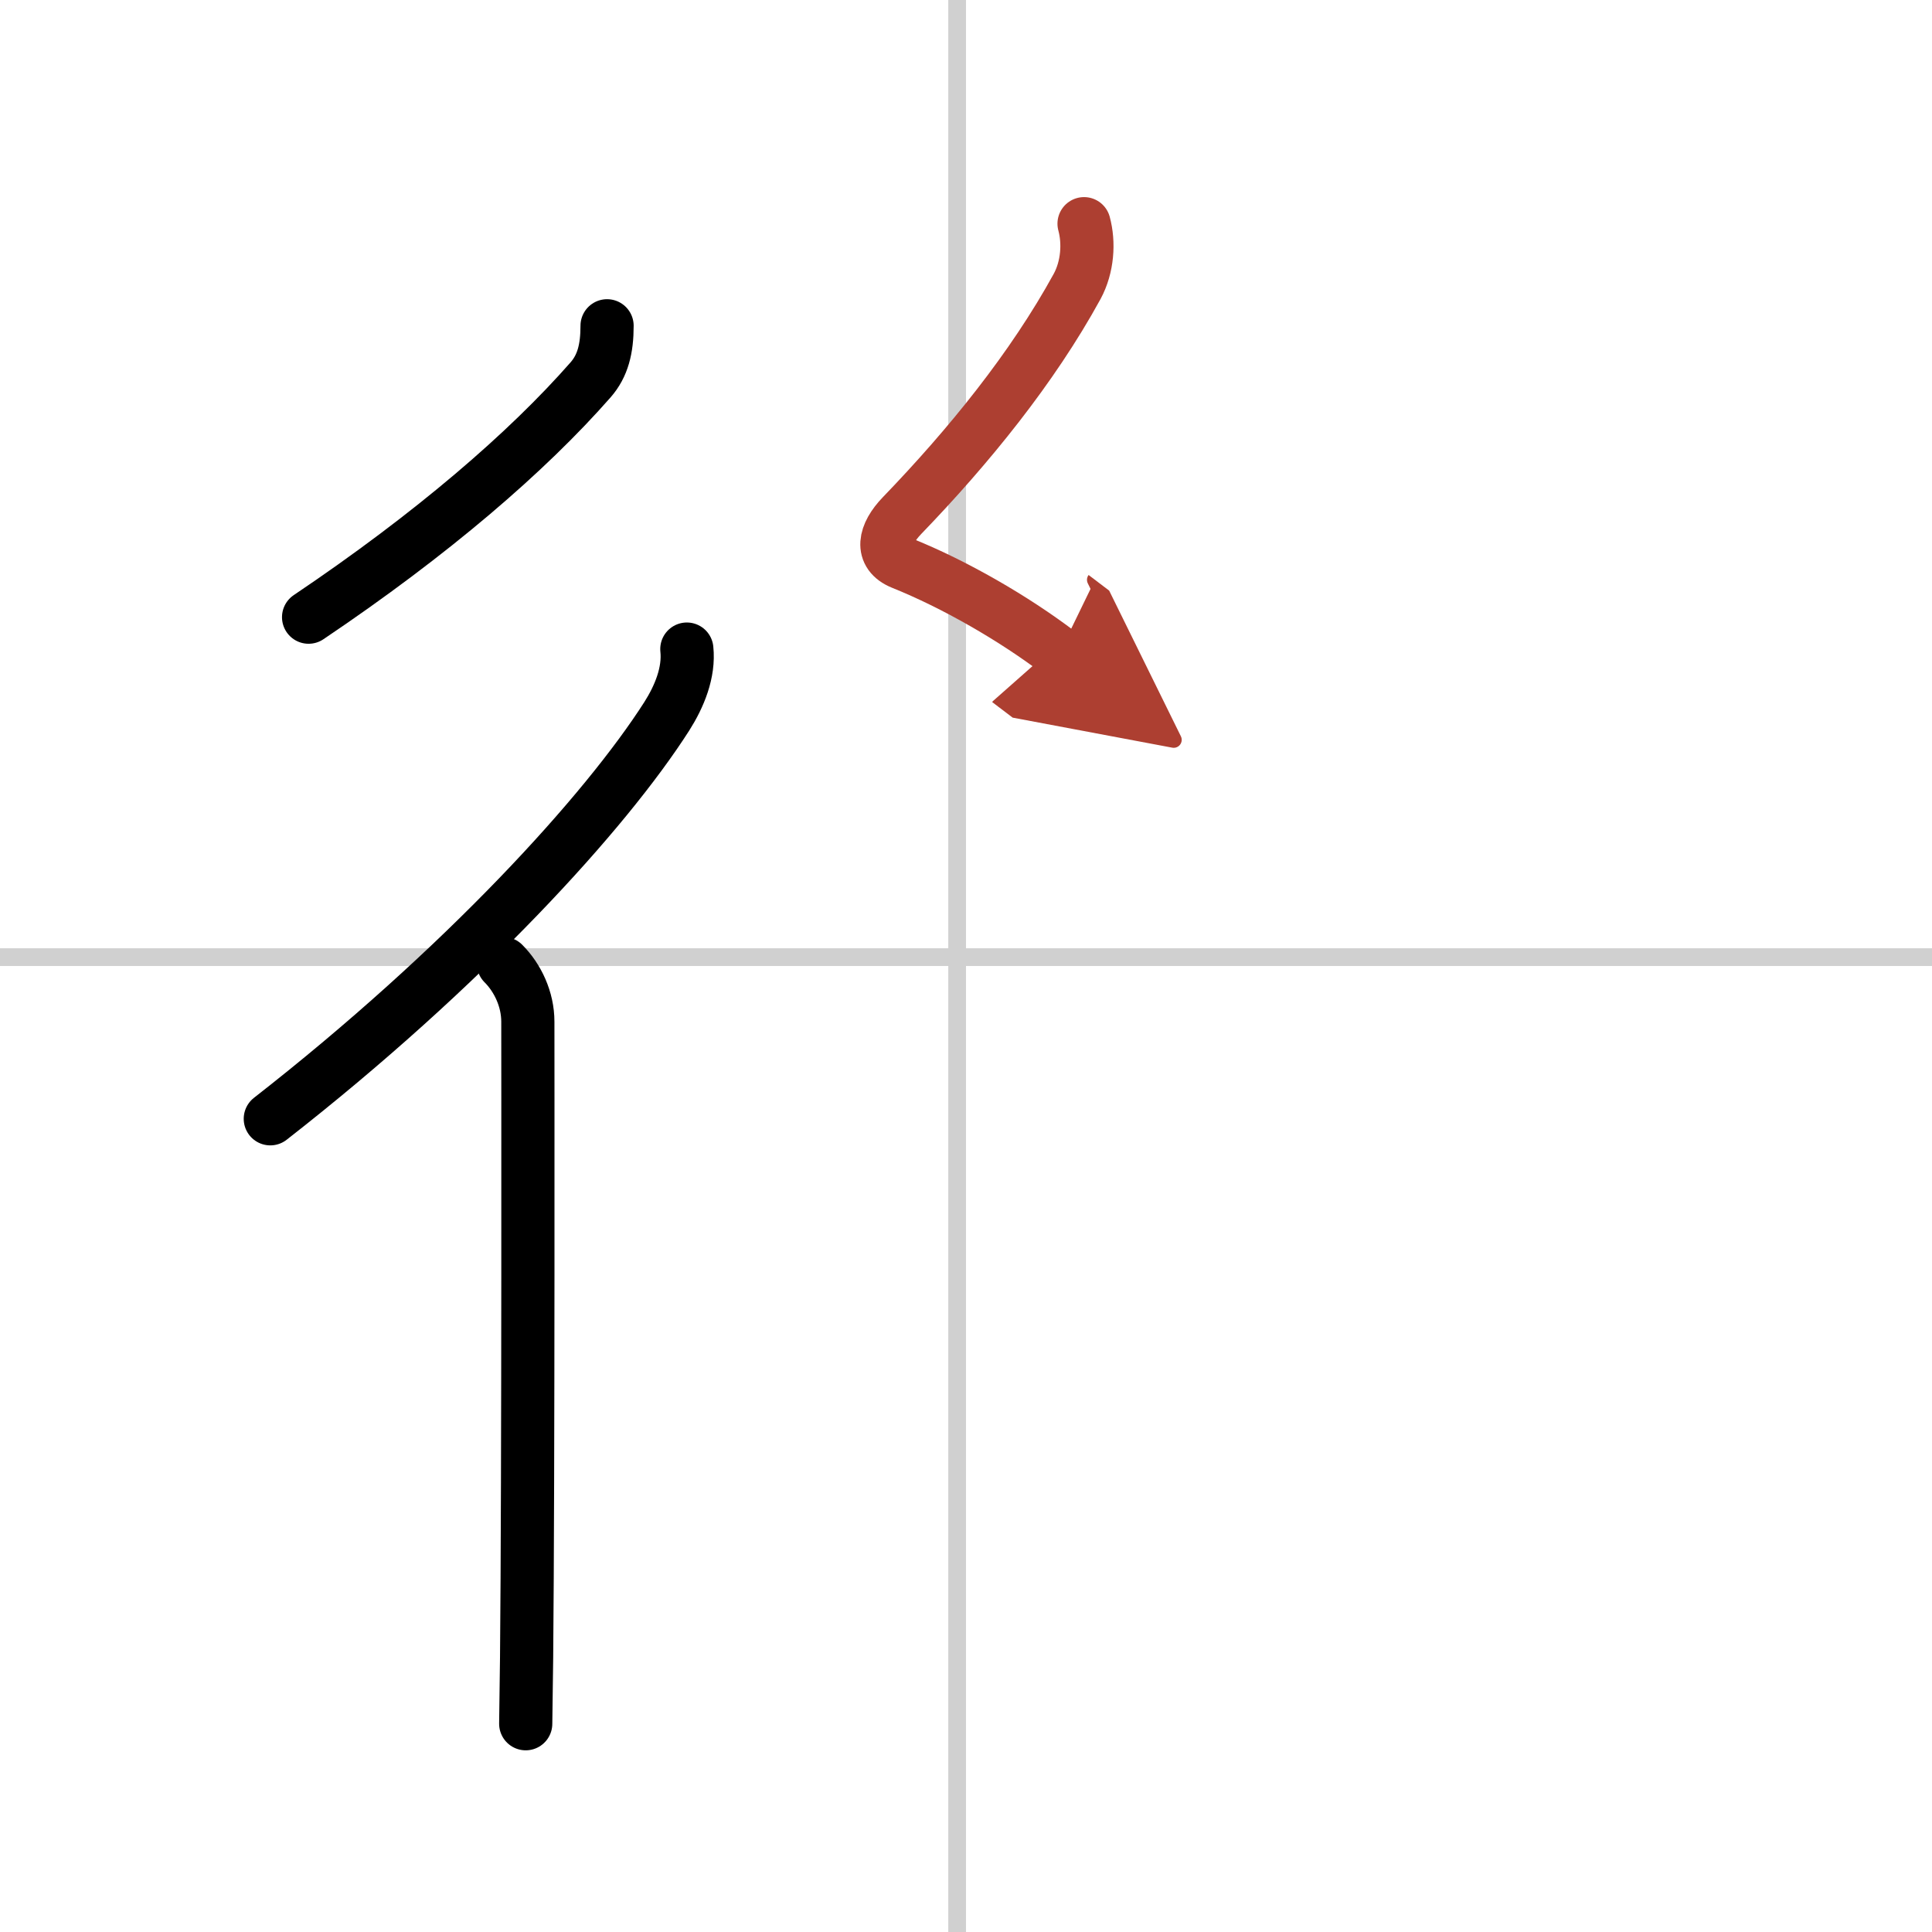
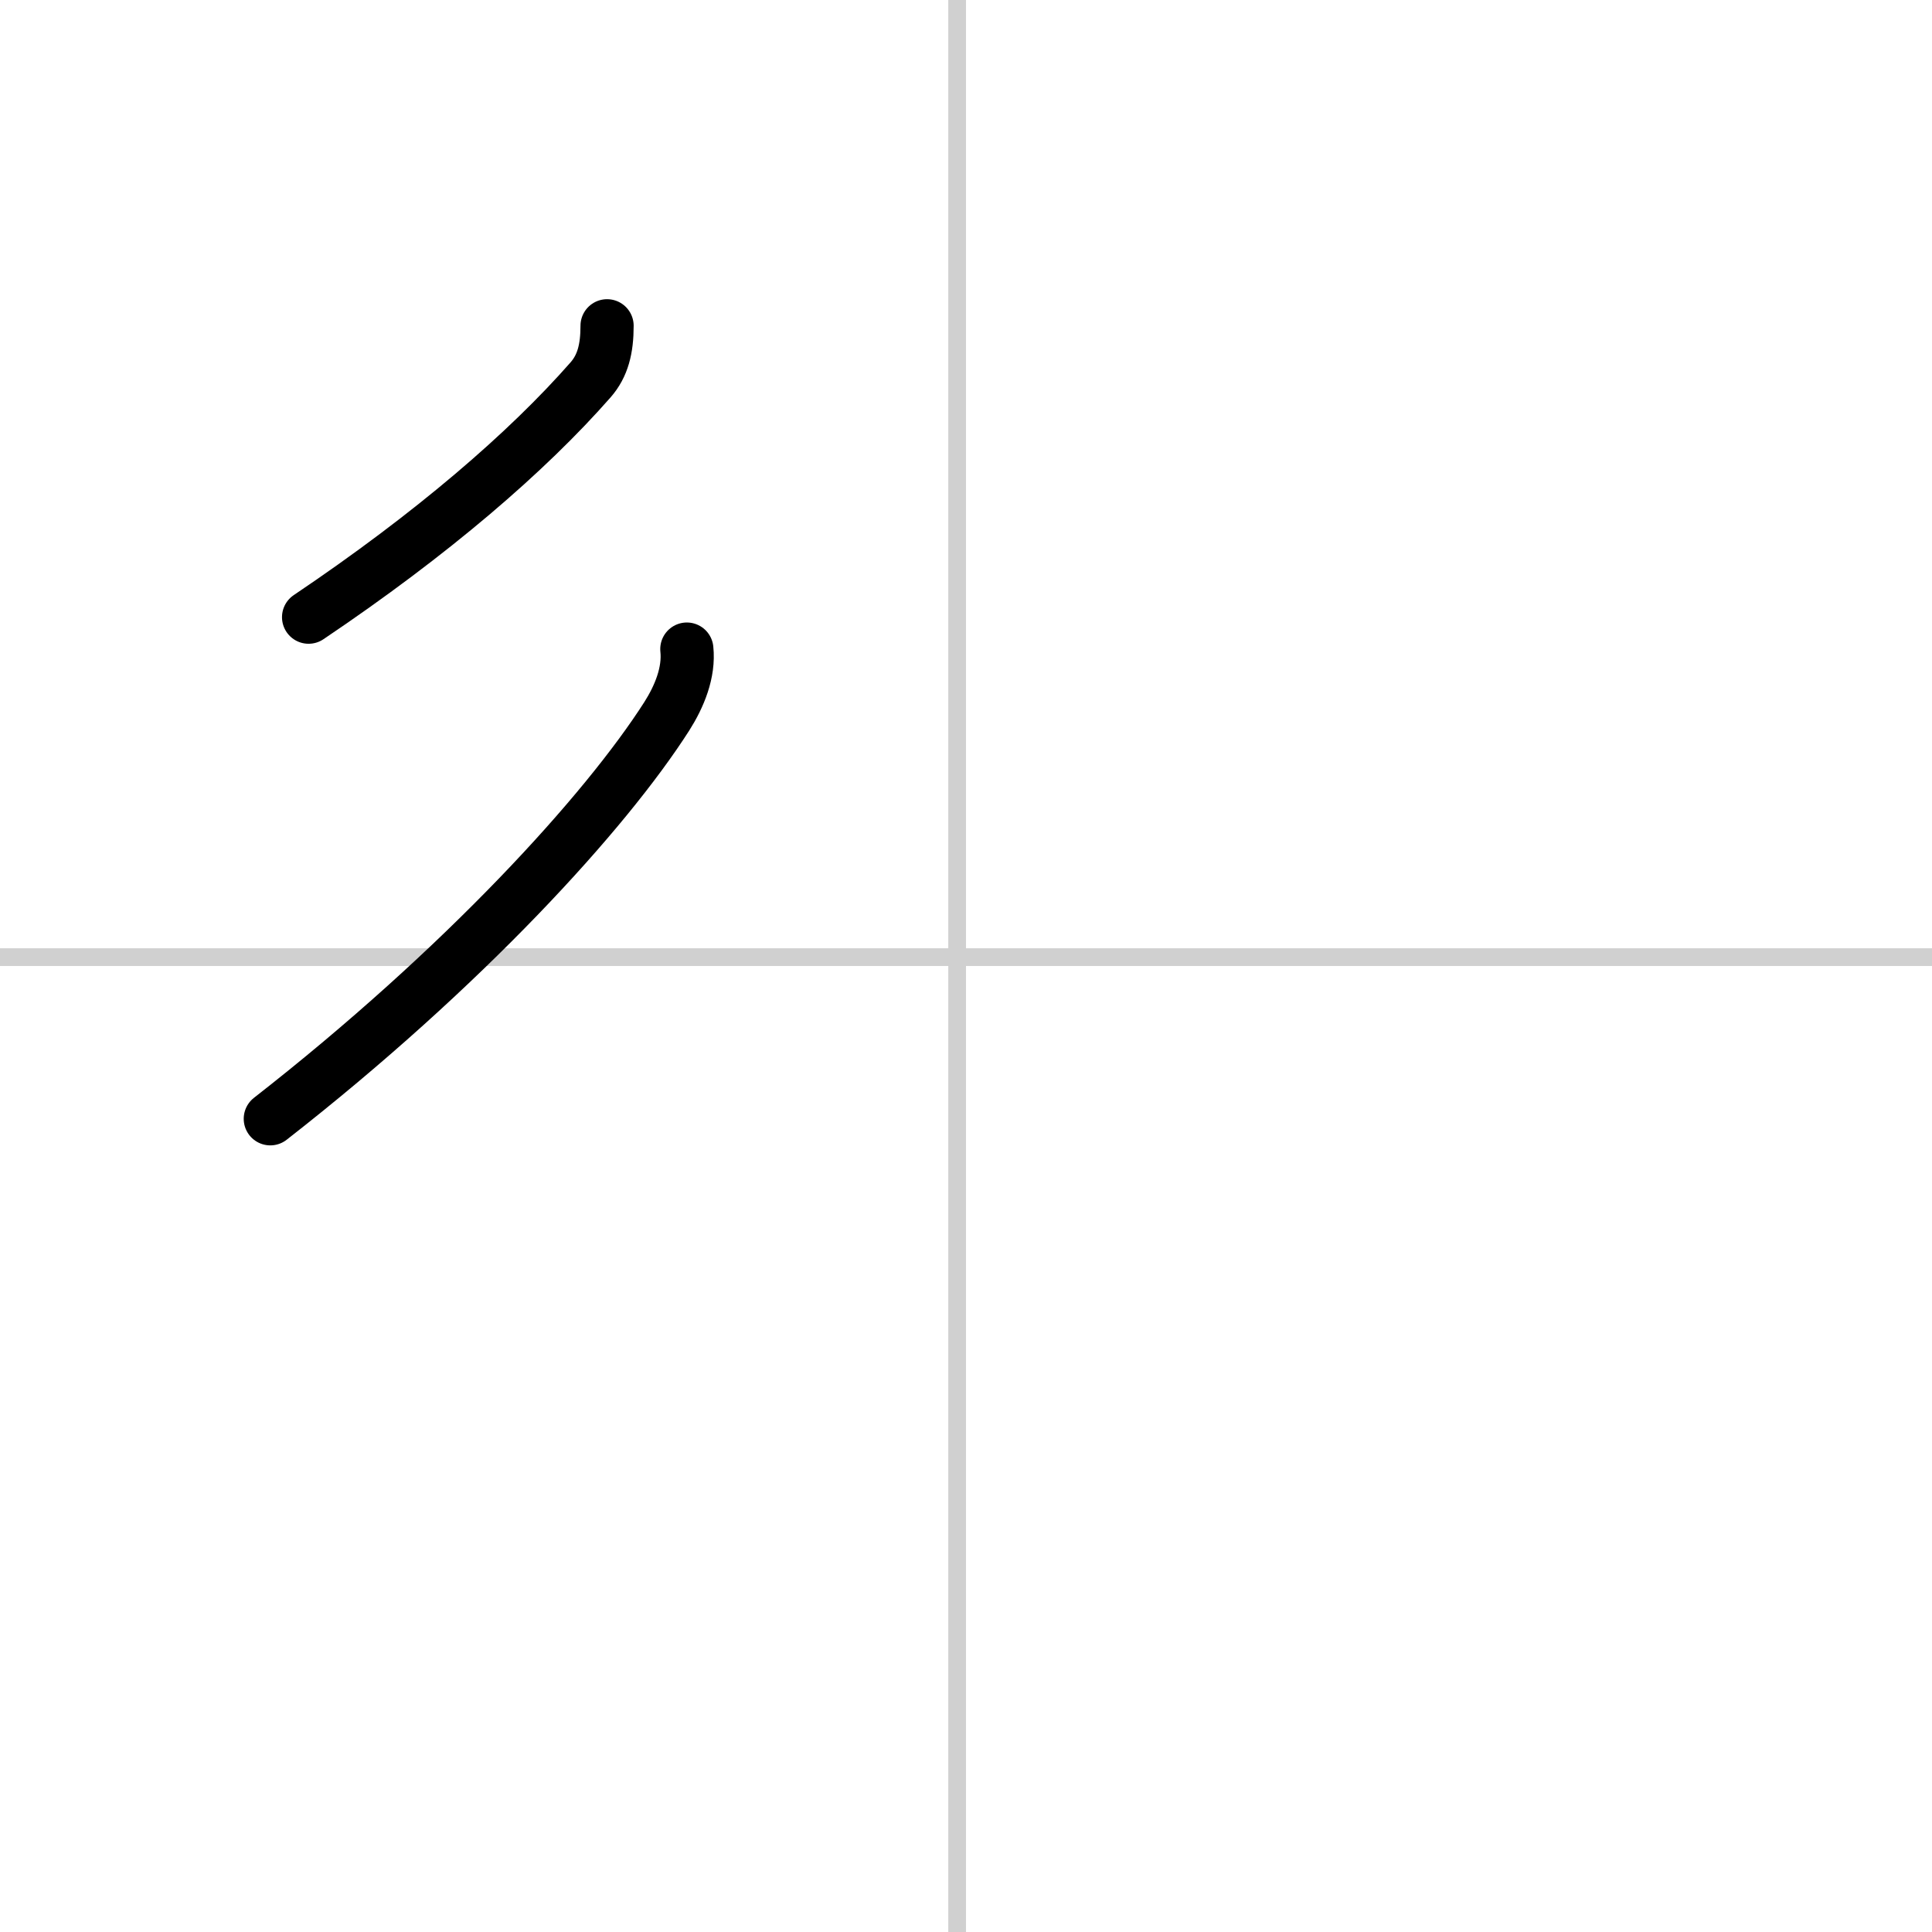
<svg xmlns="http://www.w3.org/2000/svg" width="400" height="400" viewBox="0 0 109 109">
  <defs>
    <marker id="a" markerWidth="4" orient="auto" refX="1" refY="5" viewBox="0 0 10 10">
      <polyline points="0 0 10 5 0 10 1 5" fill="#ad3f31" stroke="#ad3f31" />
    </marker>
  </defs>
  <g fill="none" stroke="#000" stroke-linecap="round" stroke-linejoin="round" stroke-width="3">
-     <rect width="100%" height="100%" fill="#fff" stroke="#fff" />
    <line x1="54" x2="54" y2="109" stroke="#d0d0d0" stroke-width="1" />
    <line x2="109" y1="54" y2="54" stroke="#d0d0d0" stroke-width="1" />
    <path d="m34.25 18.38c0 1.3-0.24 2.26-0.93 3.05-3.57 4.07-8.94 8.7-15.91 13.39" />
    <path d="m38.75 36.62c0.14 1.32-0.42 2.67-1.13 3.79-3.45 5.4-11.43 14.17-22.37 22.71" />
-     <path d="m28.4 54.36c0.81 0.81 1.38 2.02 1.38 3.28 0 0.68 0.03 25.57-0.07 35.86-0.02 1.74-0.04 3.05-0.05 3.75" />
-     <path d="m61.16 12.62c0.29 1.07 0.21 2.43-0.39 3.54-2.52 4.6-6.1 9.01-9.88 12.93-1.01 1.05-1.26 2.17 0 2.68 2.96 1.19 6.3 3.11 8.88 5.07" marker-end="url(#a)" stroke="#ad3f31" />
  </g>
</svg>